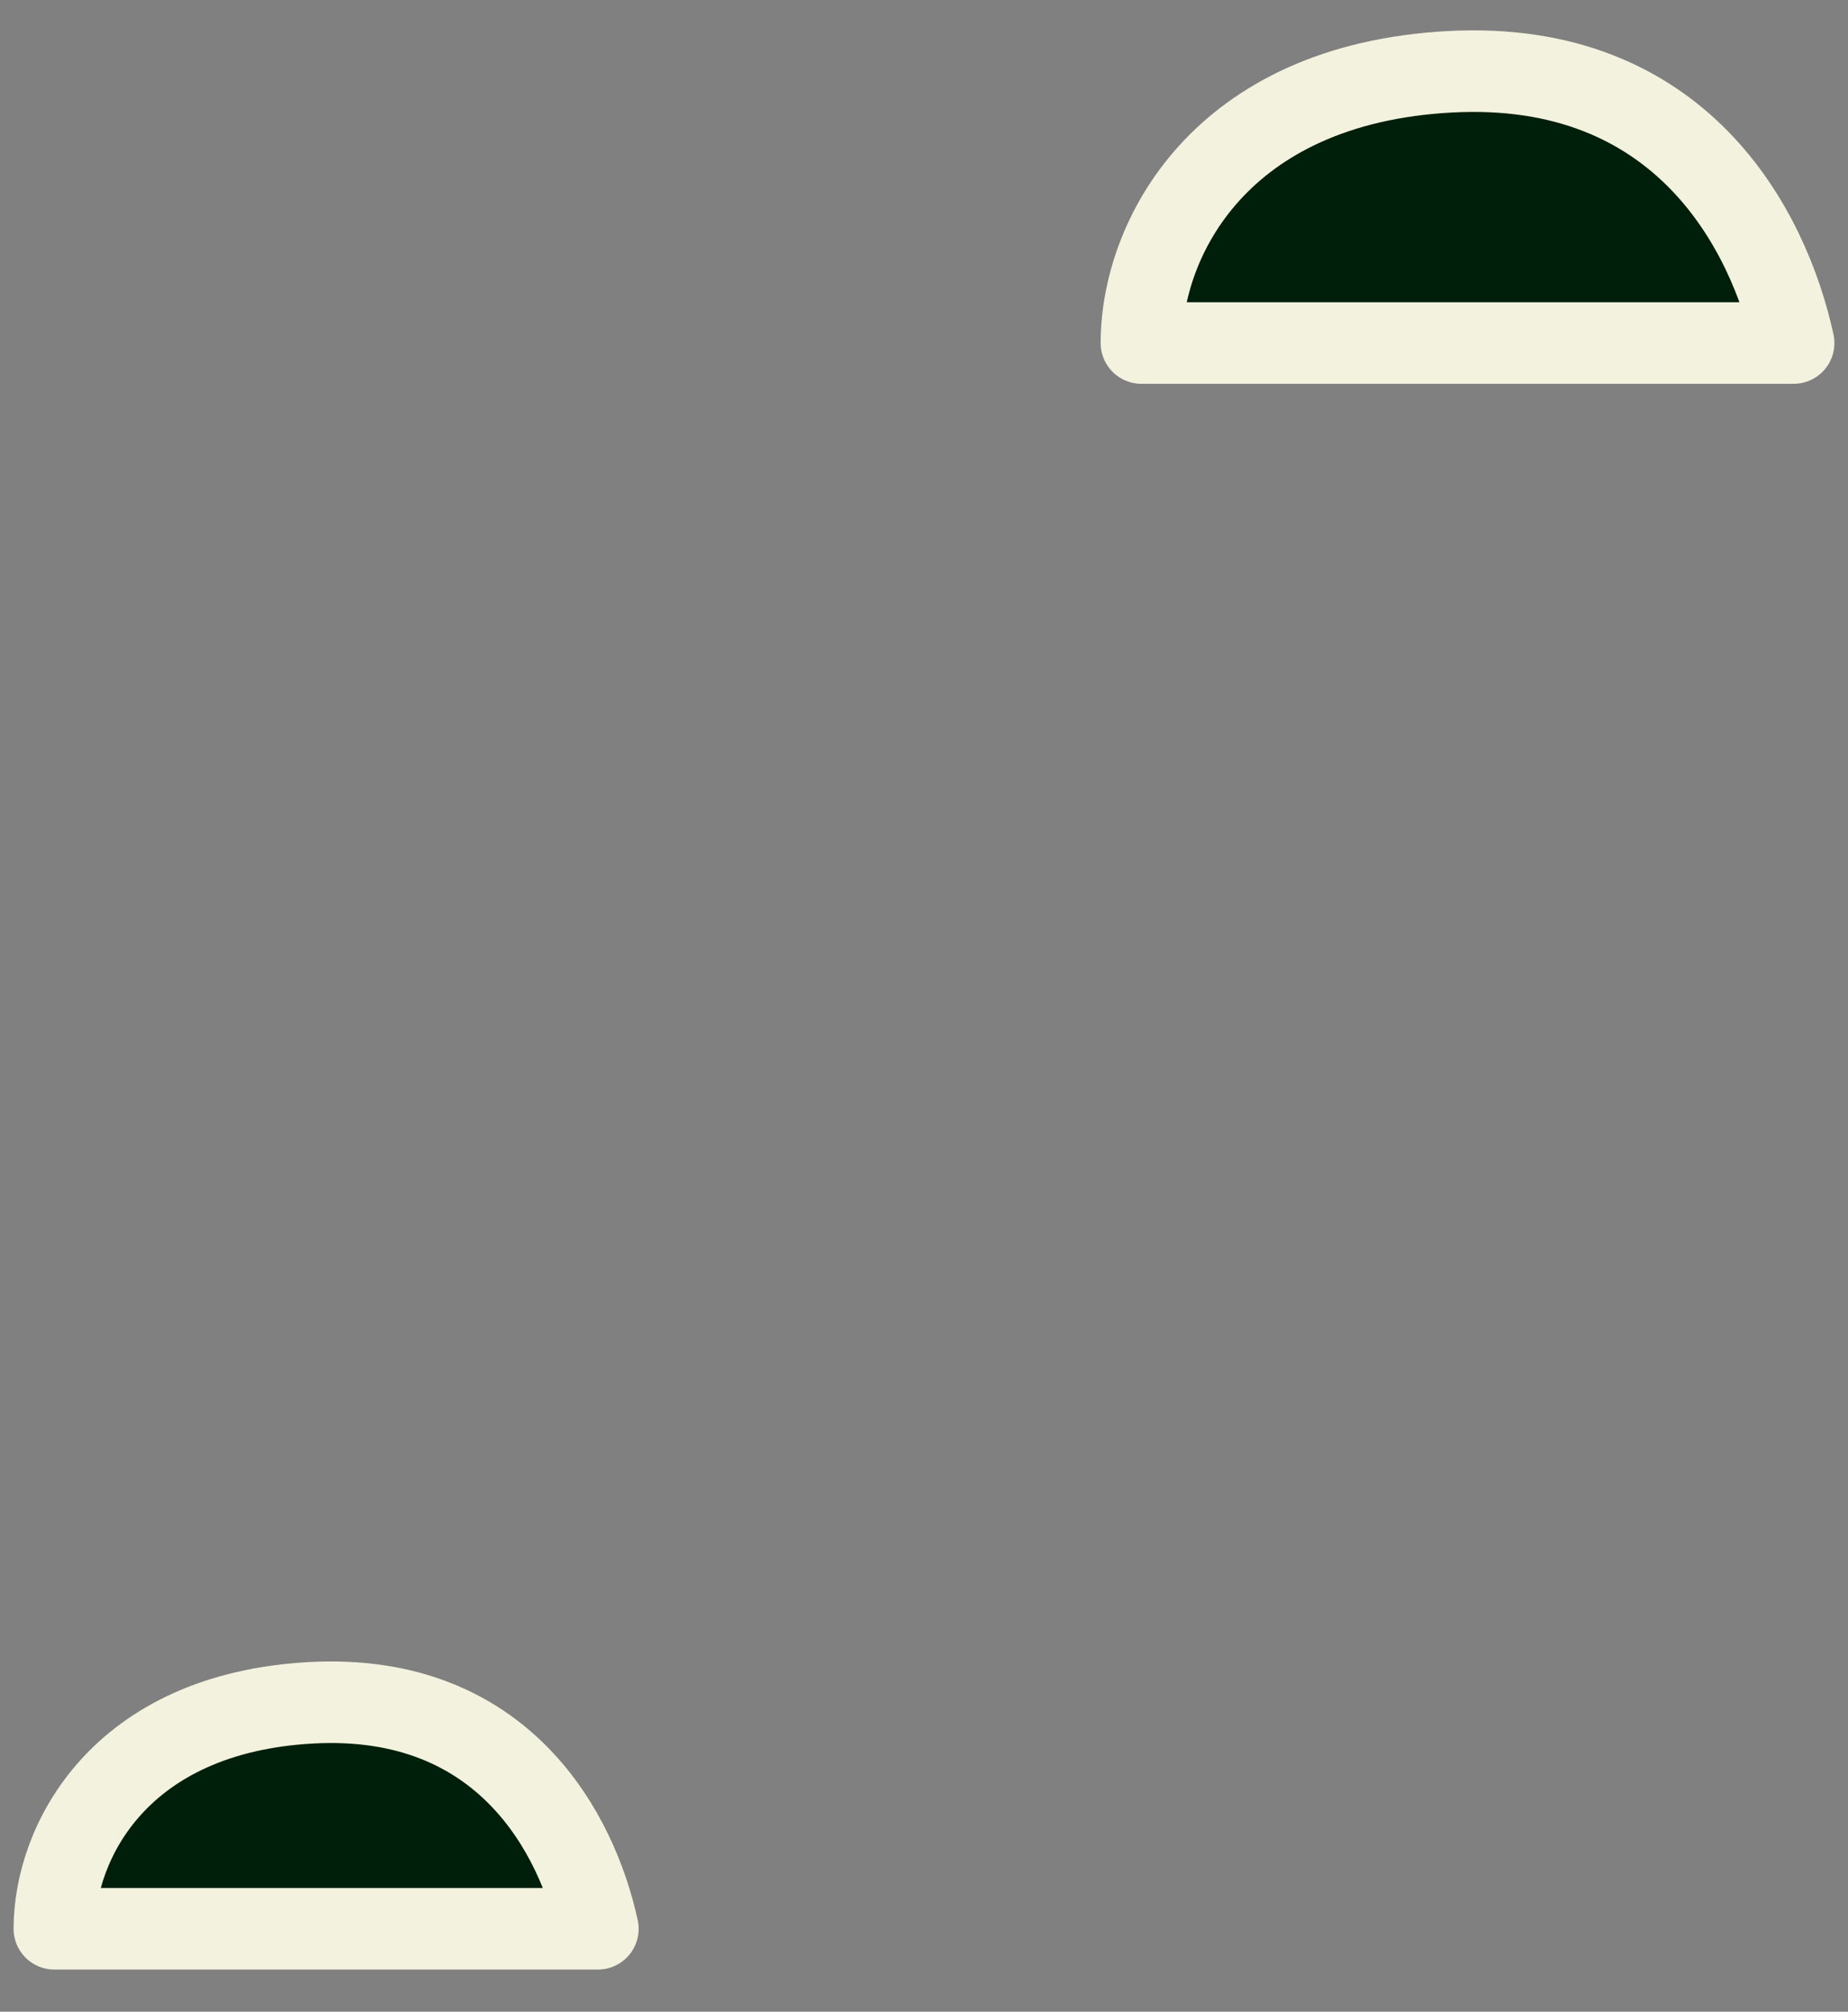
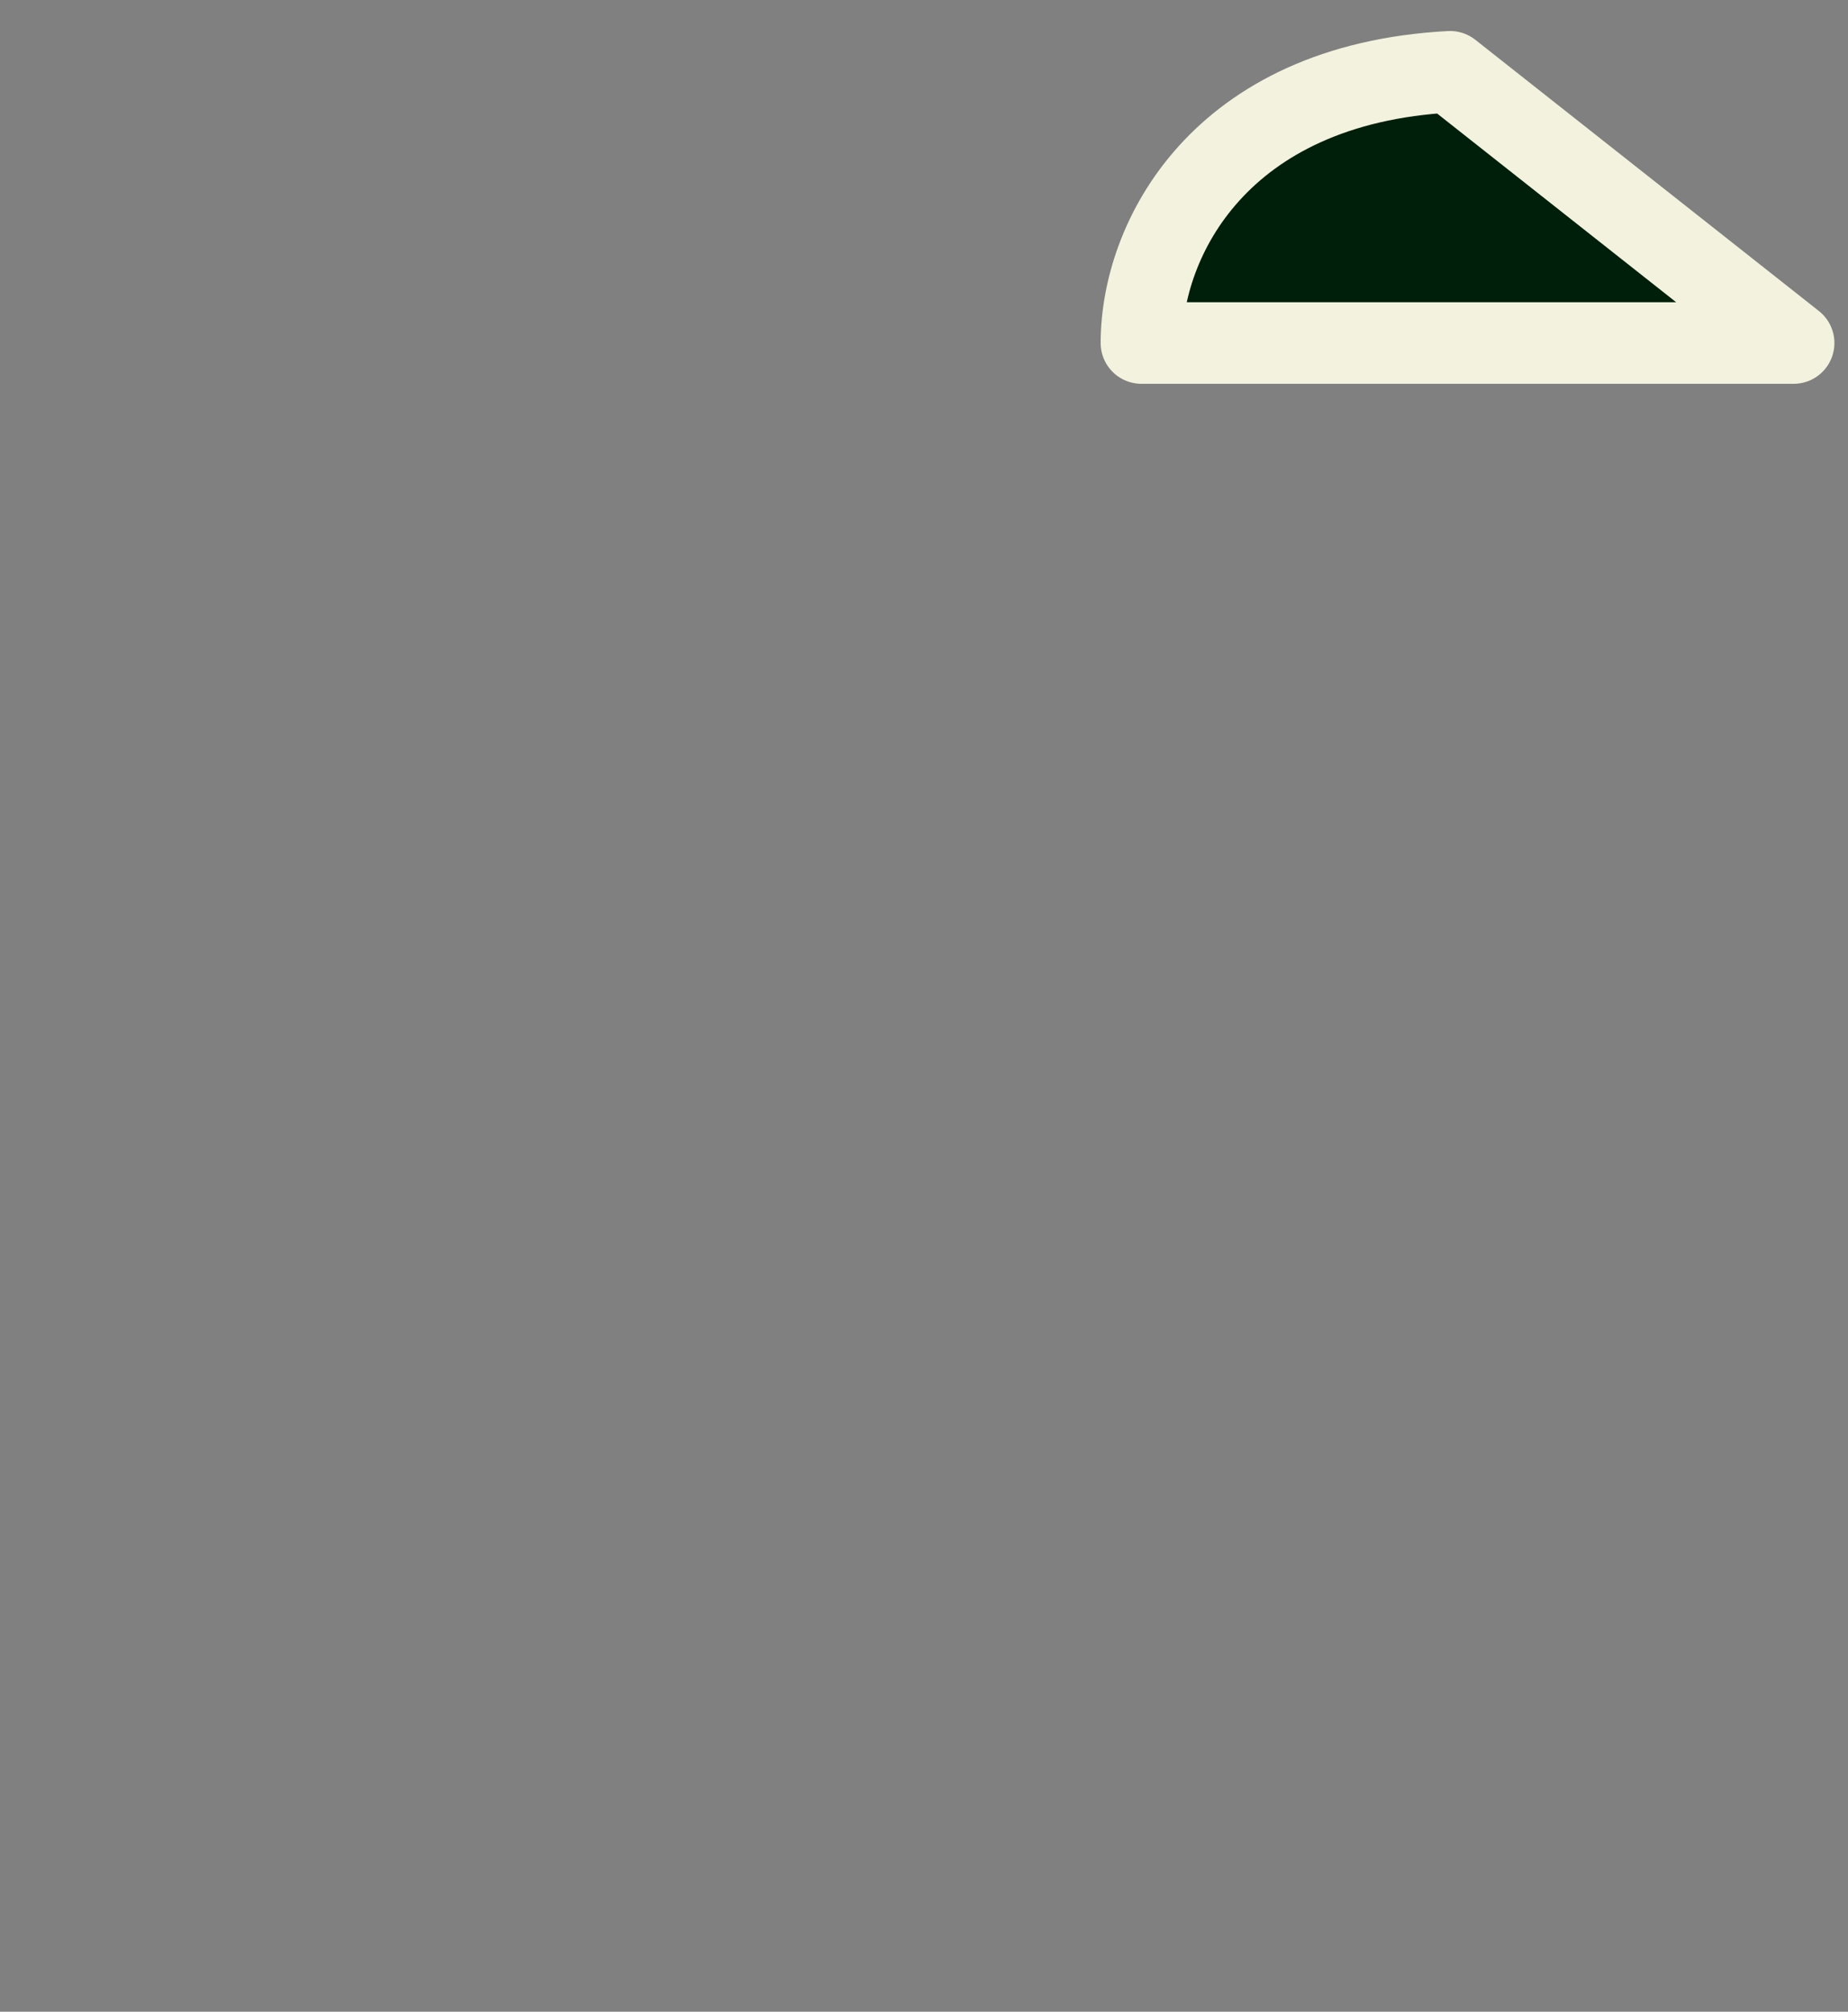
<svg xmlns="http://www.w3.org/2000/svg" width="34" height="37" viewBox="0 0 34 37" fill="none">
  <rect x="0" y="0" width="34" height="37" fill="#808080" stroke="none" />
-   <path d="M33 6.309H21C21 4.414 22.424 1.548 26.678 1.32C30.933 1.093 32.545 4.225 33 6.309Z" fill="#001F0A" stroke="#F3F2DE" stroke-width="1.5" stroke-linecap="round" stroke-linejoin="round" />
-   <path d="M11 35.475H1C1 33.897 2.186 31.508 5.732 31.318C9.277 31.129 10.621 33.739 11 35.475Z" fill="#001F0A" stroke="#F3F2DE" stroke-width="1.5" stroke-linecap="round" stroke-linejoin="round" />
+   <path d="M33 6.309H21C21 4.414 22.424 1.548 26.678 1.32Z" fill="#001F0A" stroke="#F3F2DE" stroke-width="1.5" stroke-linecap="round" stroke-linejoin="round" />
</svg>